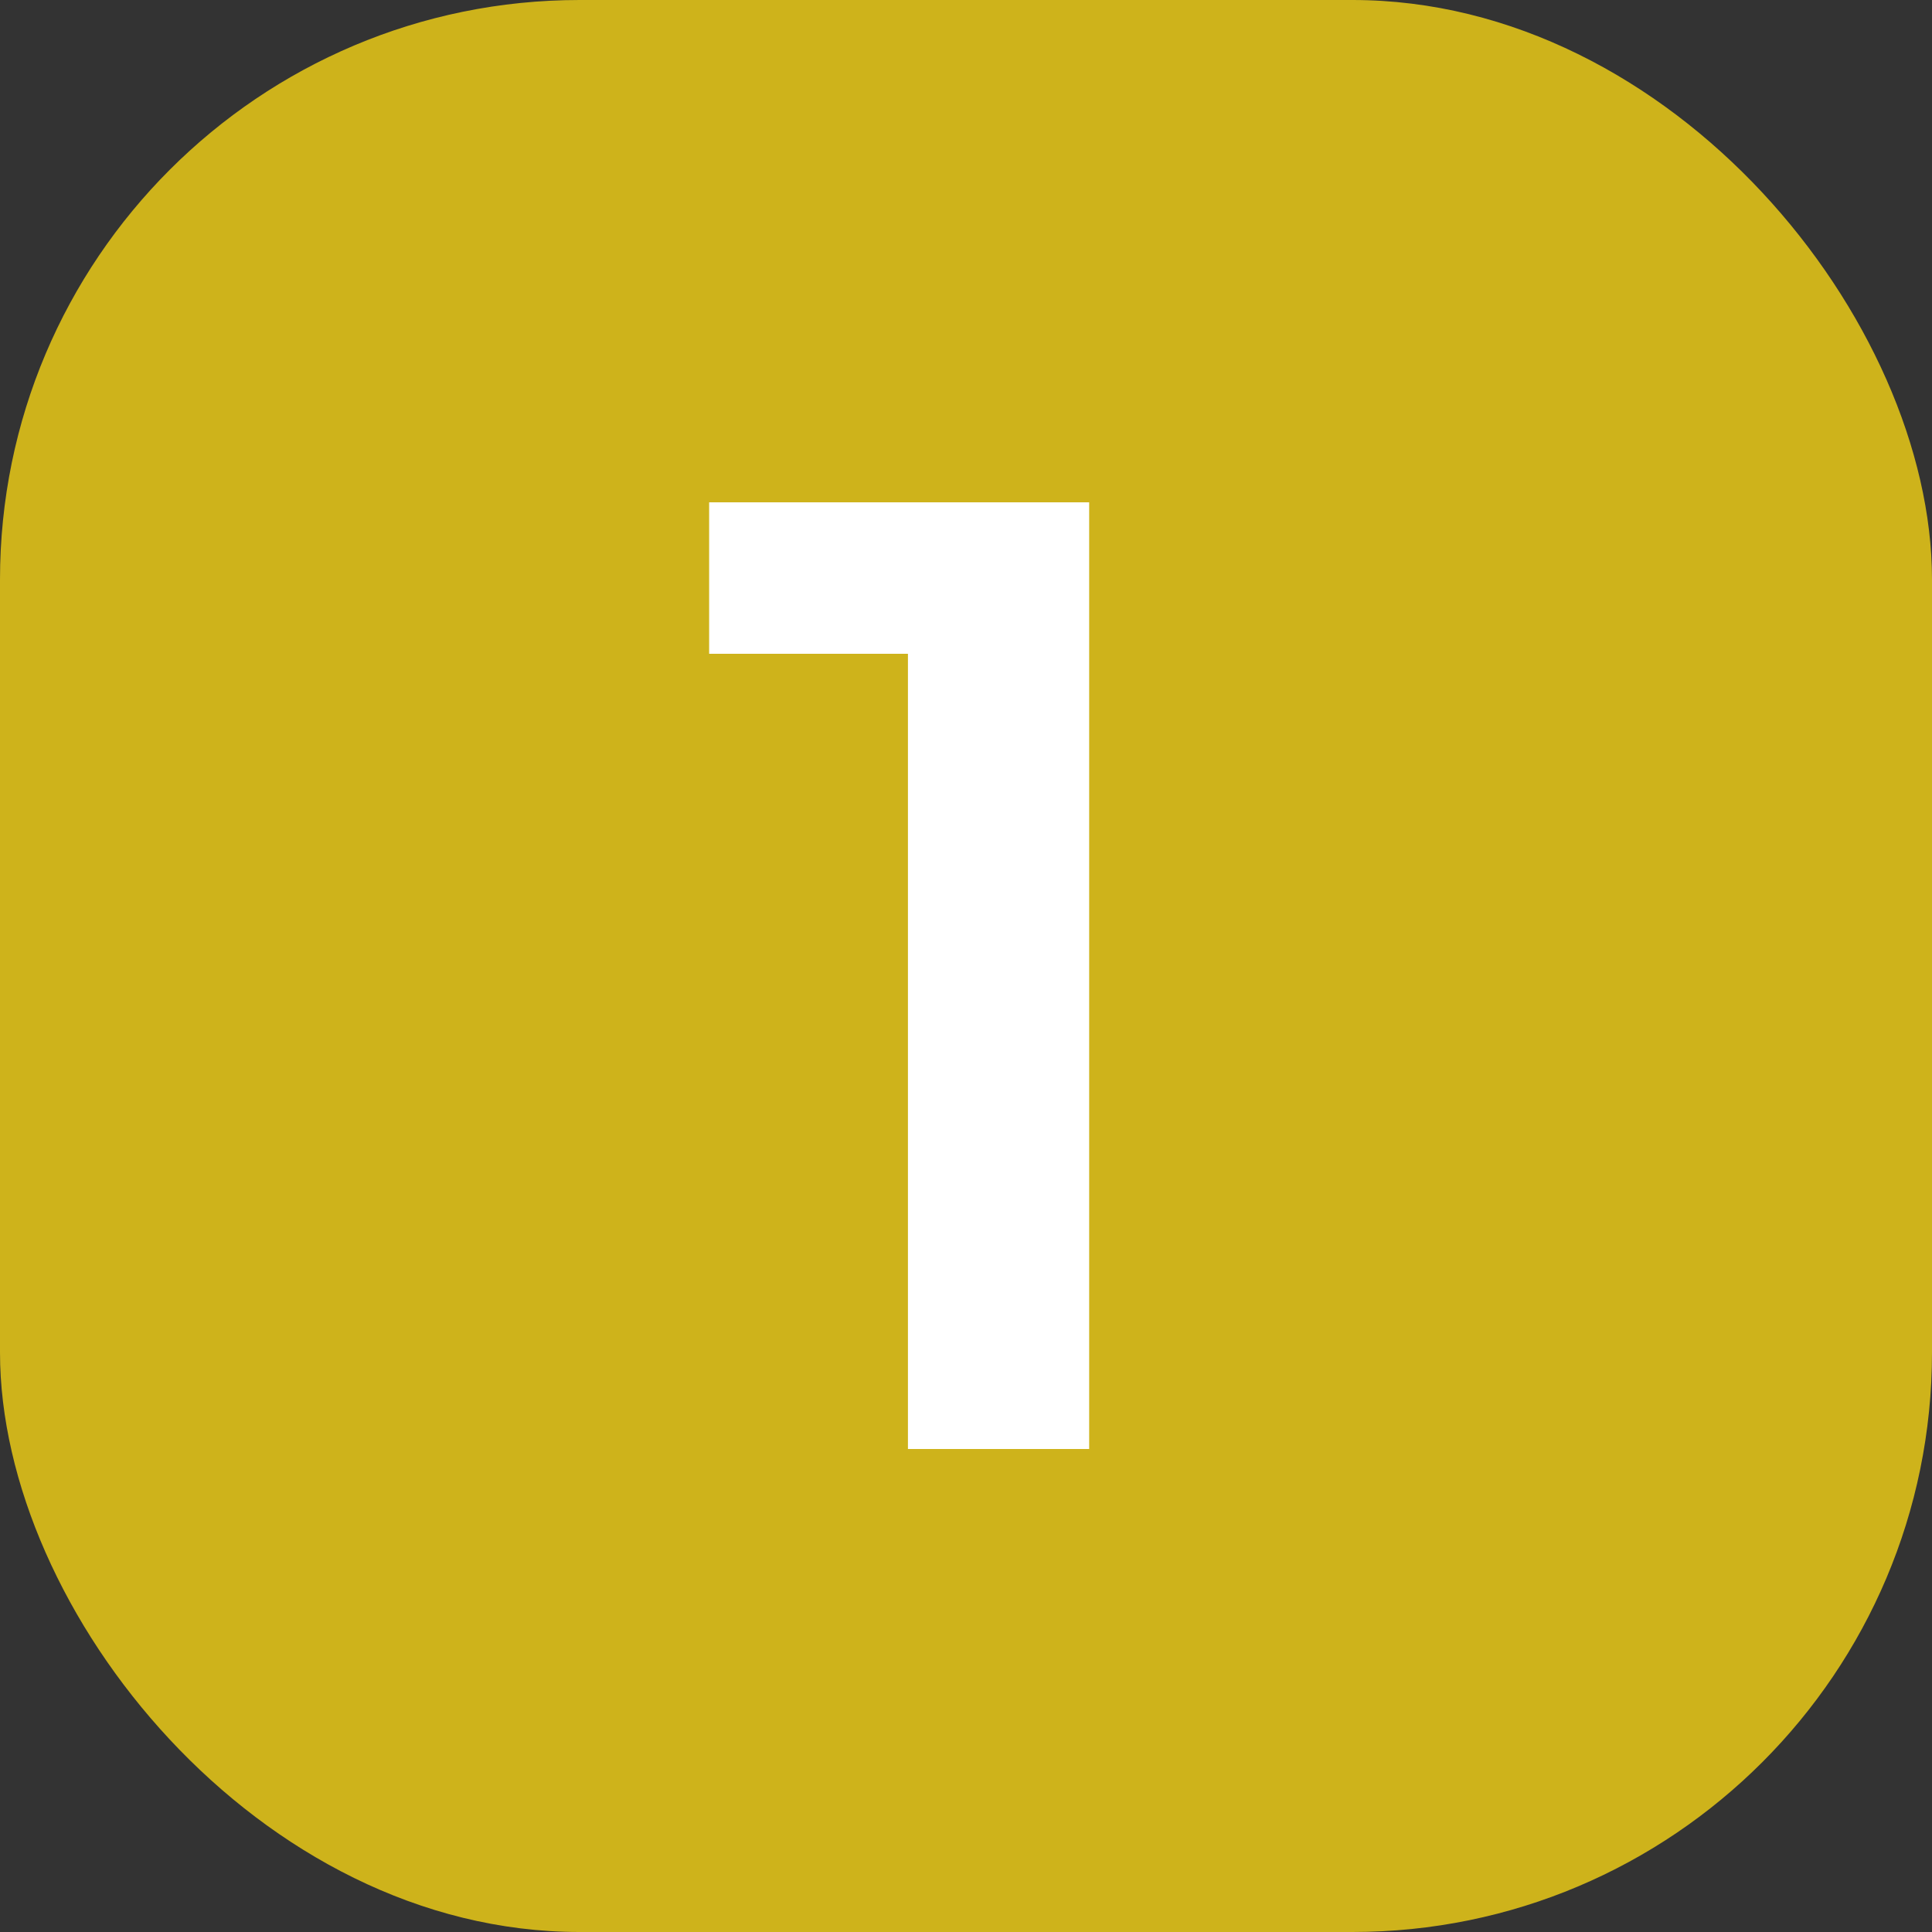
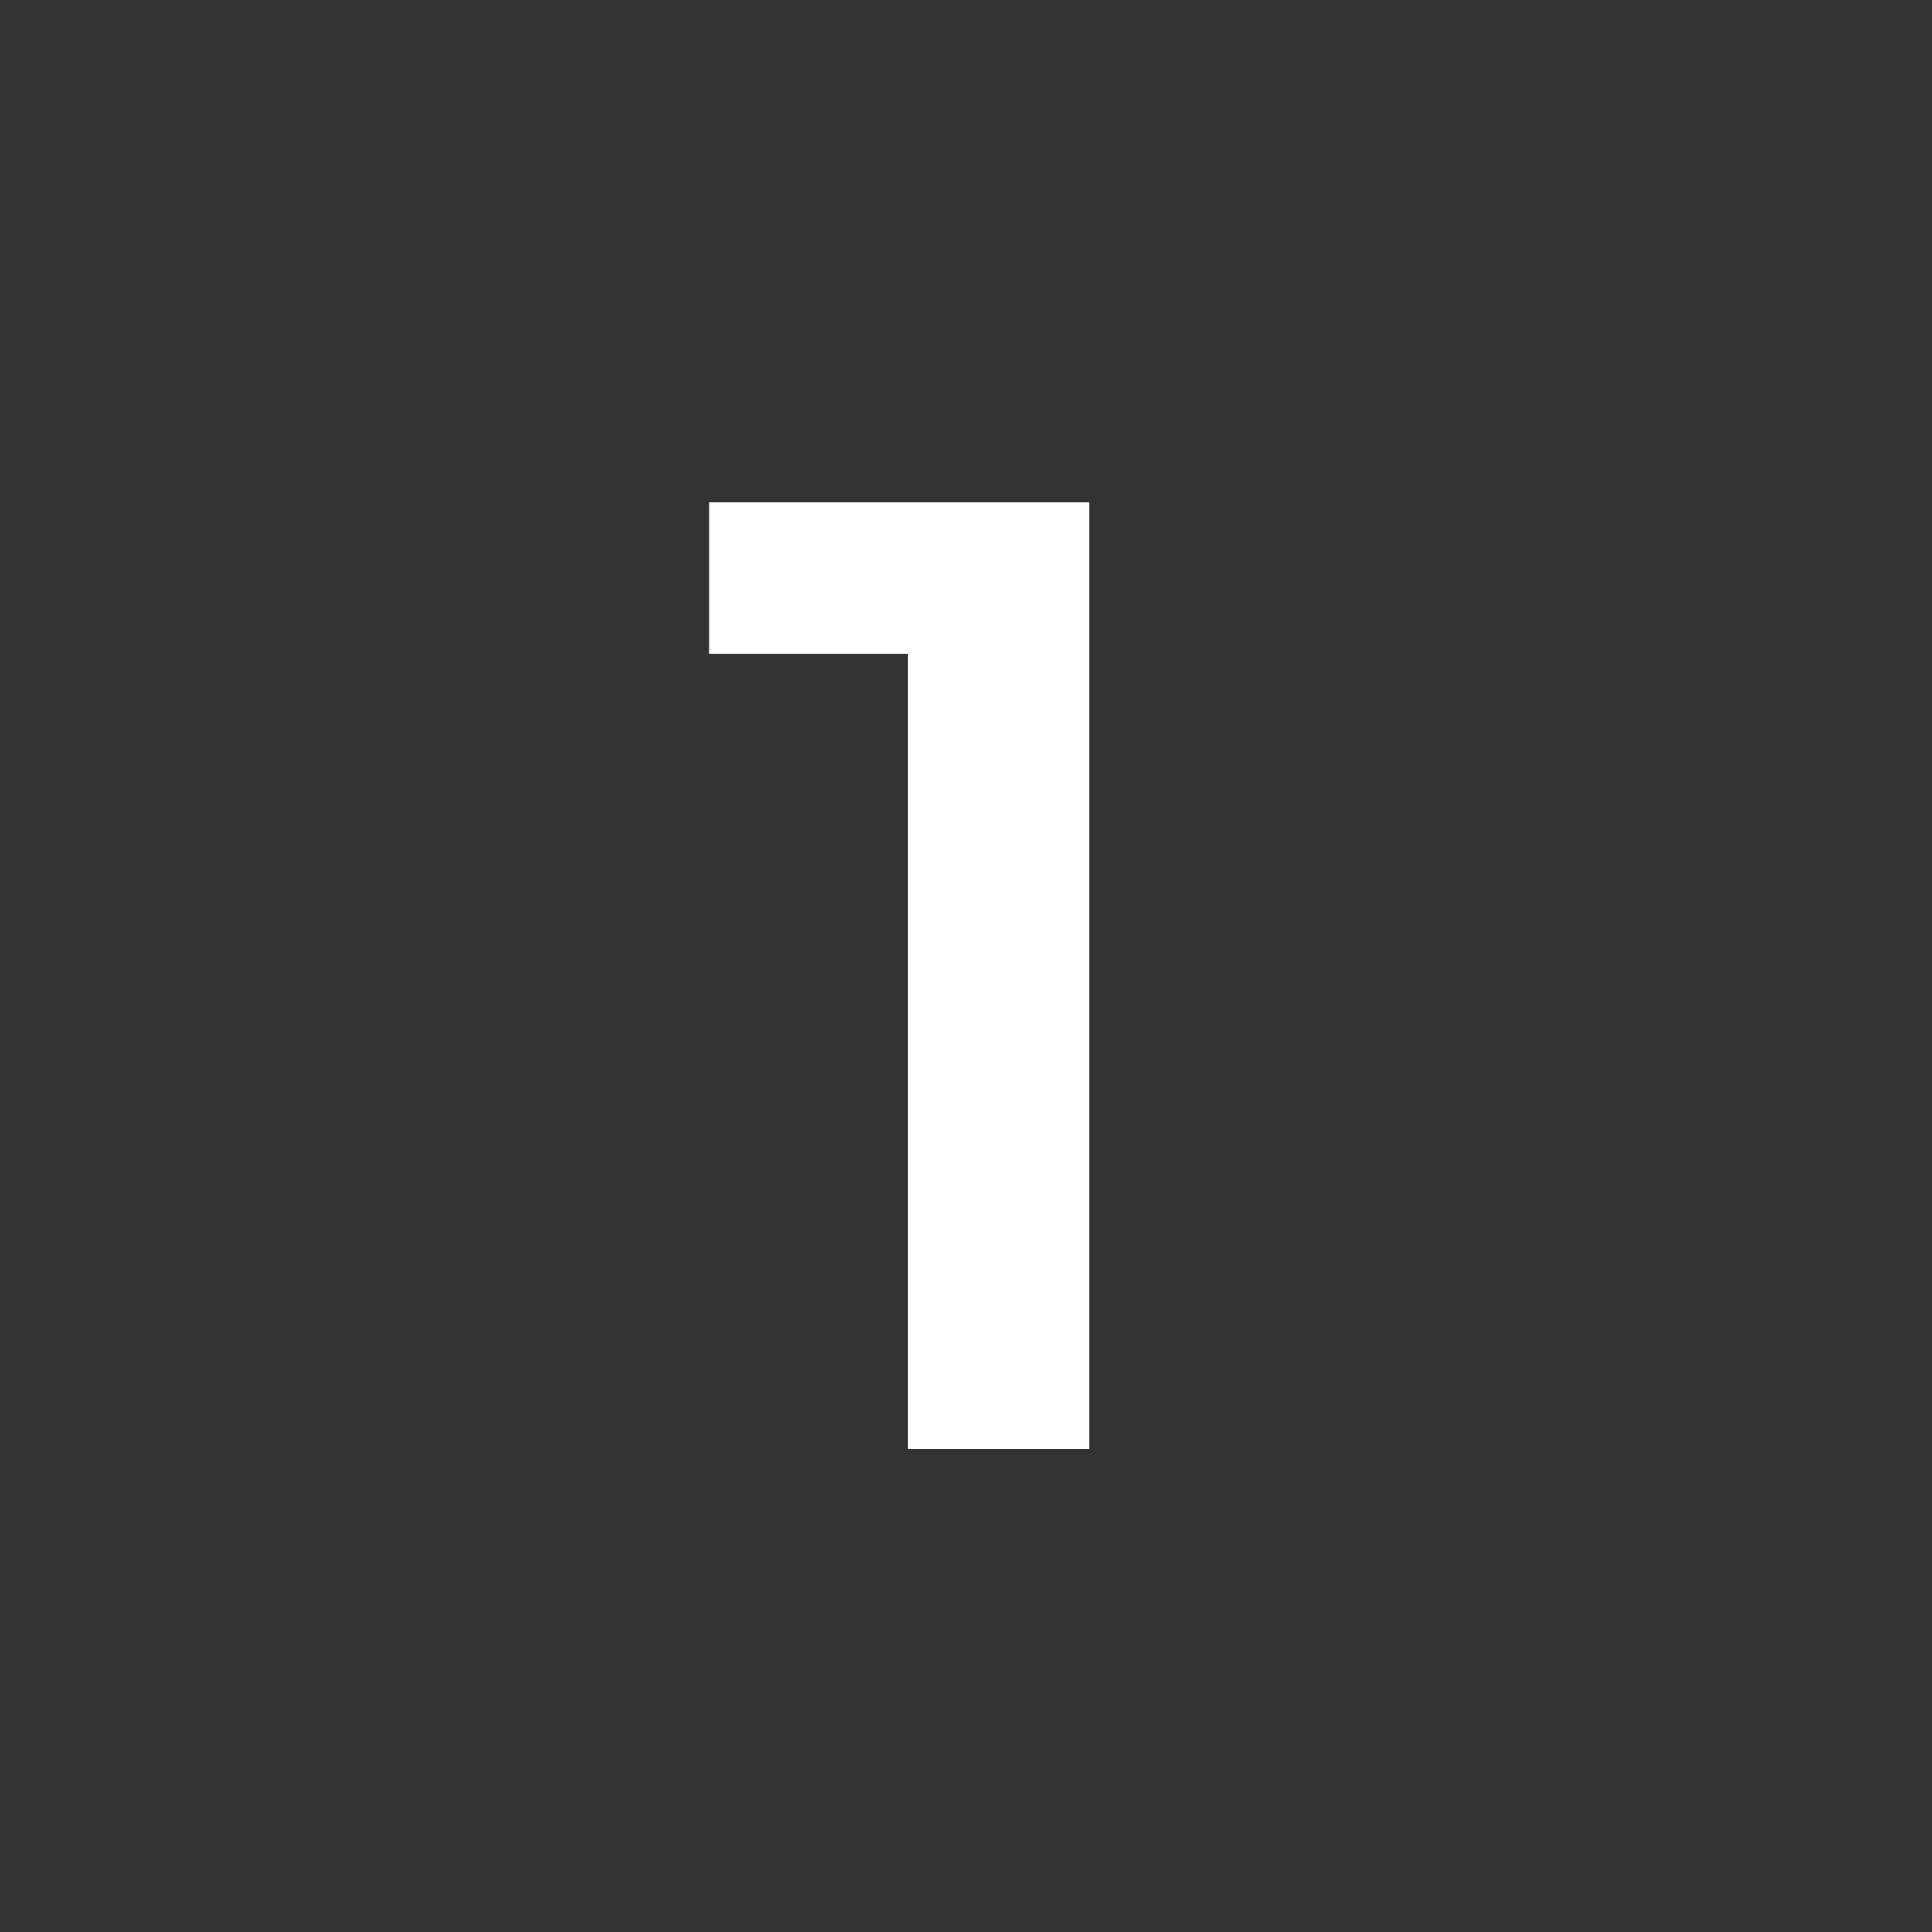
<svg xmlns="http://www.w3.org/2000/svg" width="40" height="40" viewBox="0 0 40 40" fill="none">
  <rect x="0" y="0" width="40" height="40" fill="#333333" stroke="none" />
-   <rect width="40" height="40" rx="12" fill="#CEB31B" />
  <path d="M14.682 10.4H22.55V30H18.798V11.884L20.45 13.536H14.682V10.4Z" fill="white" />
</svg>